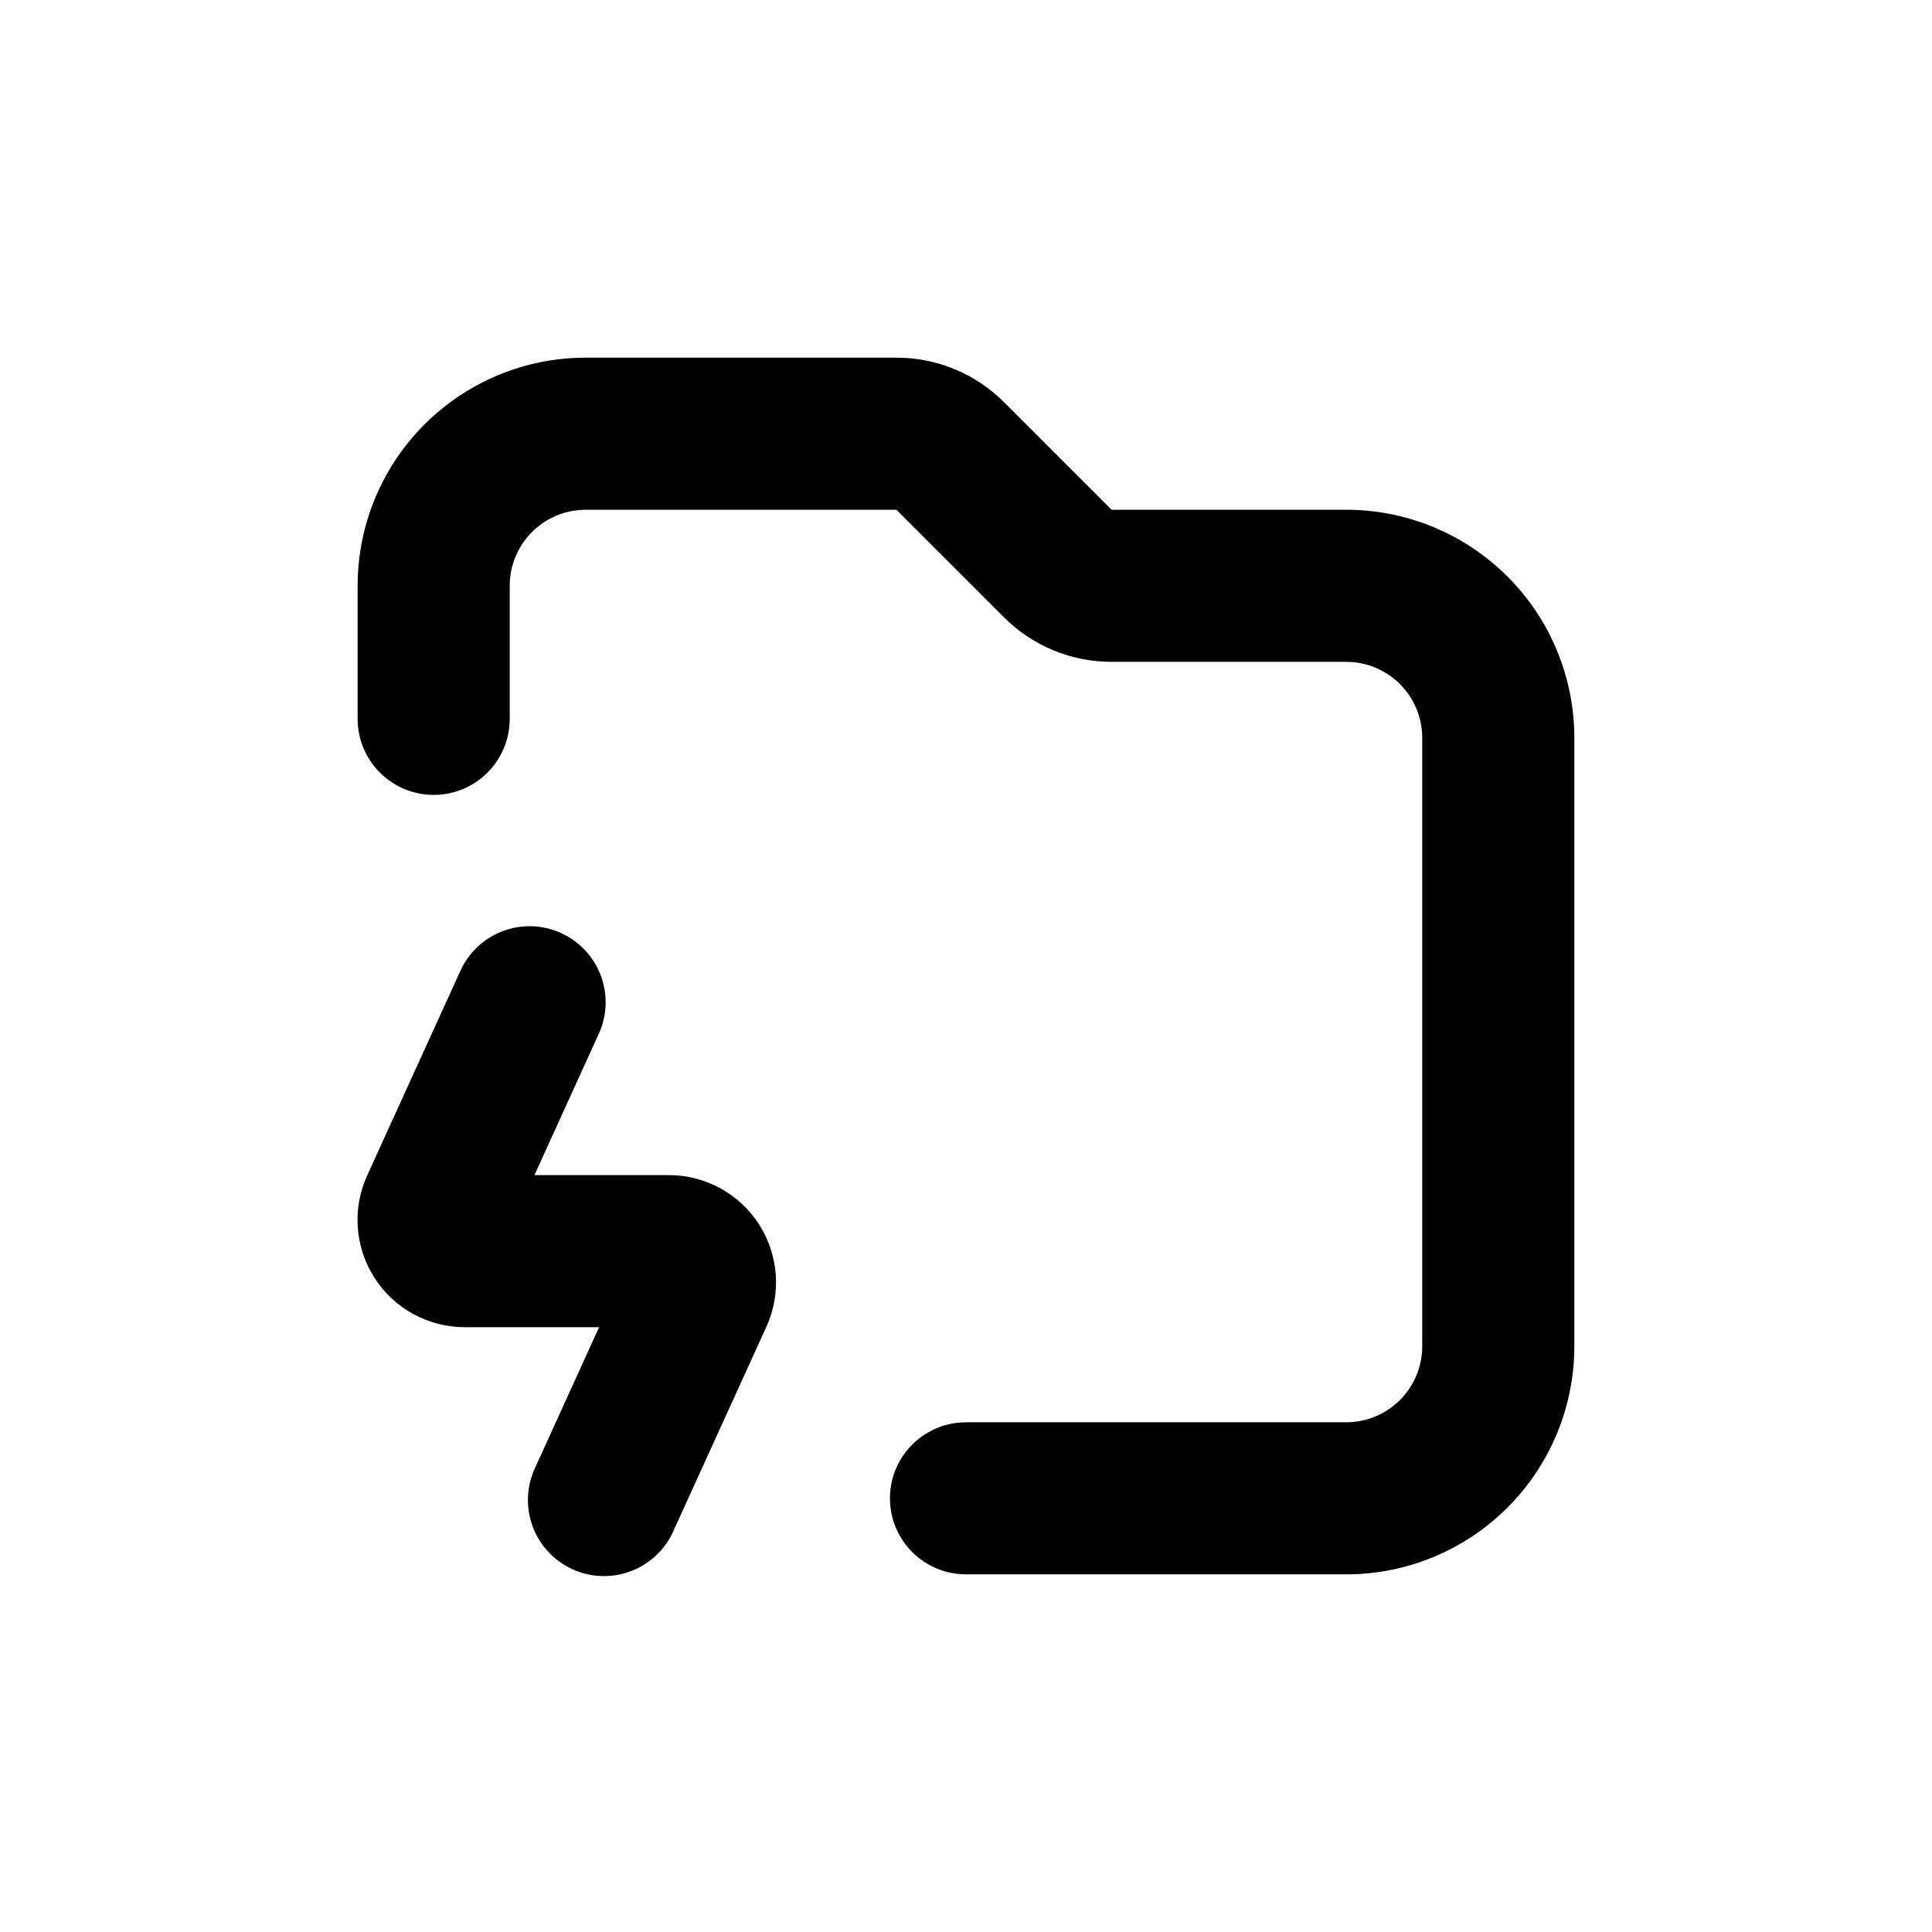
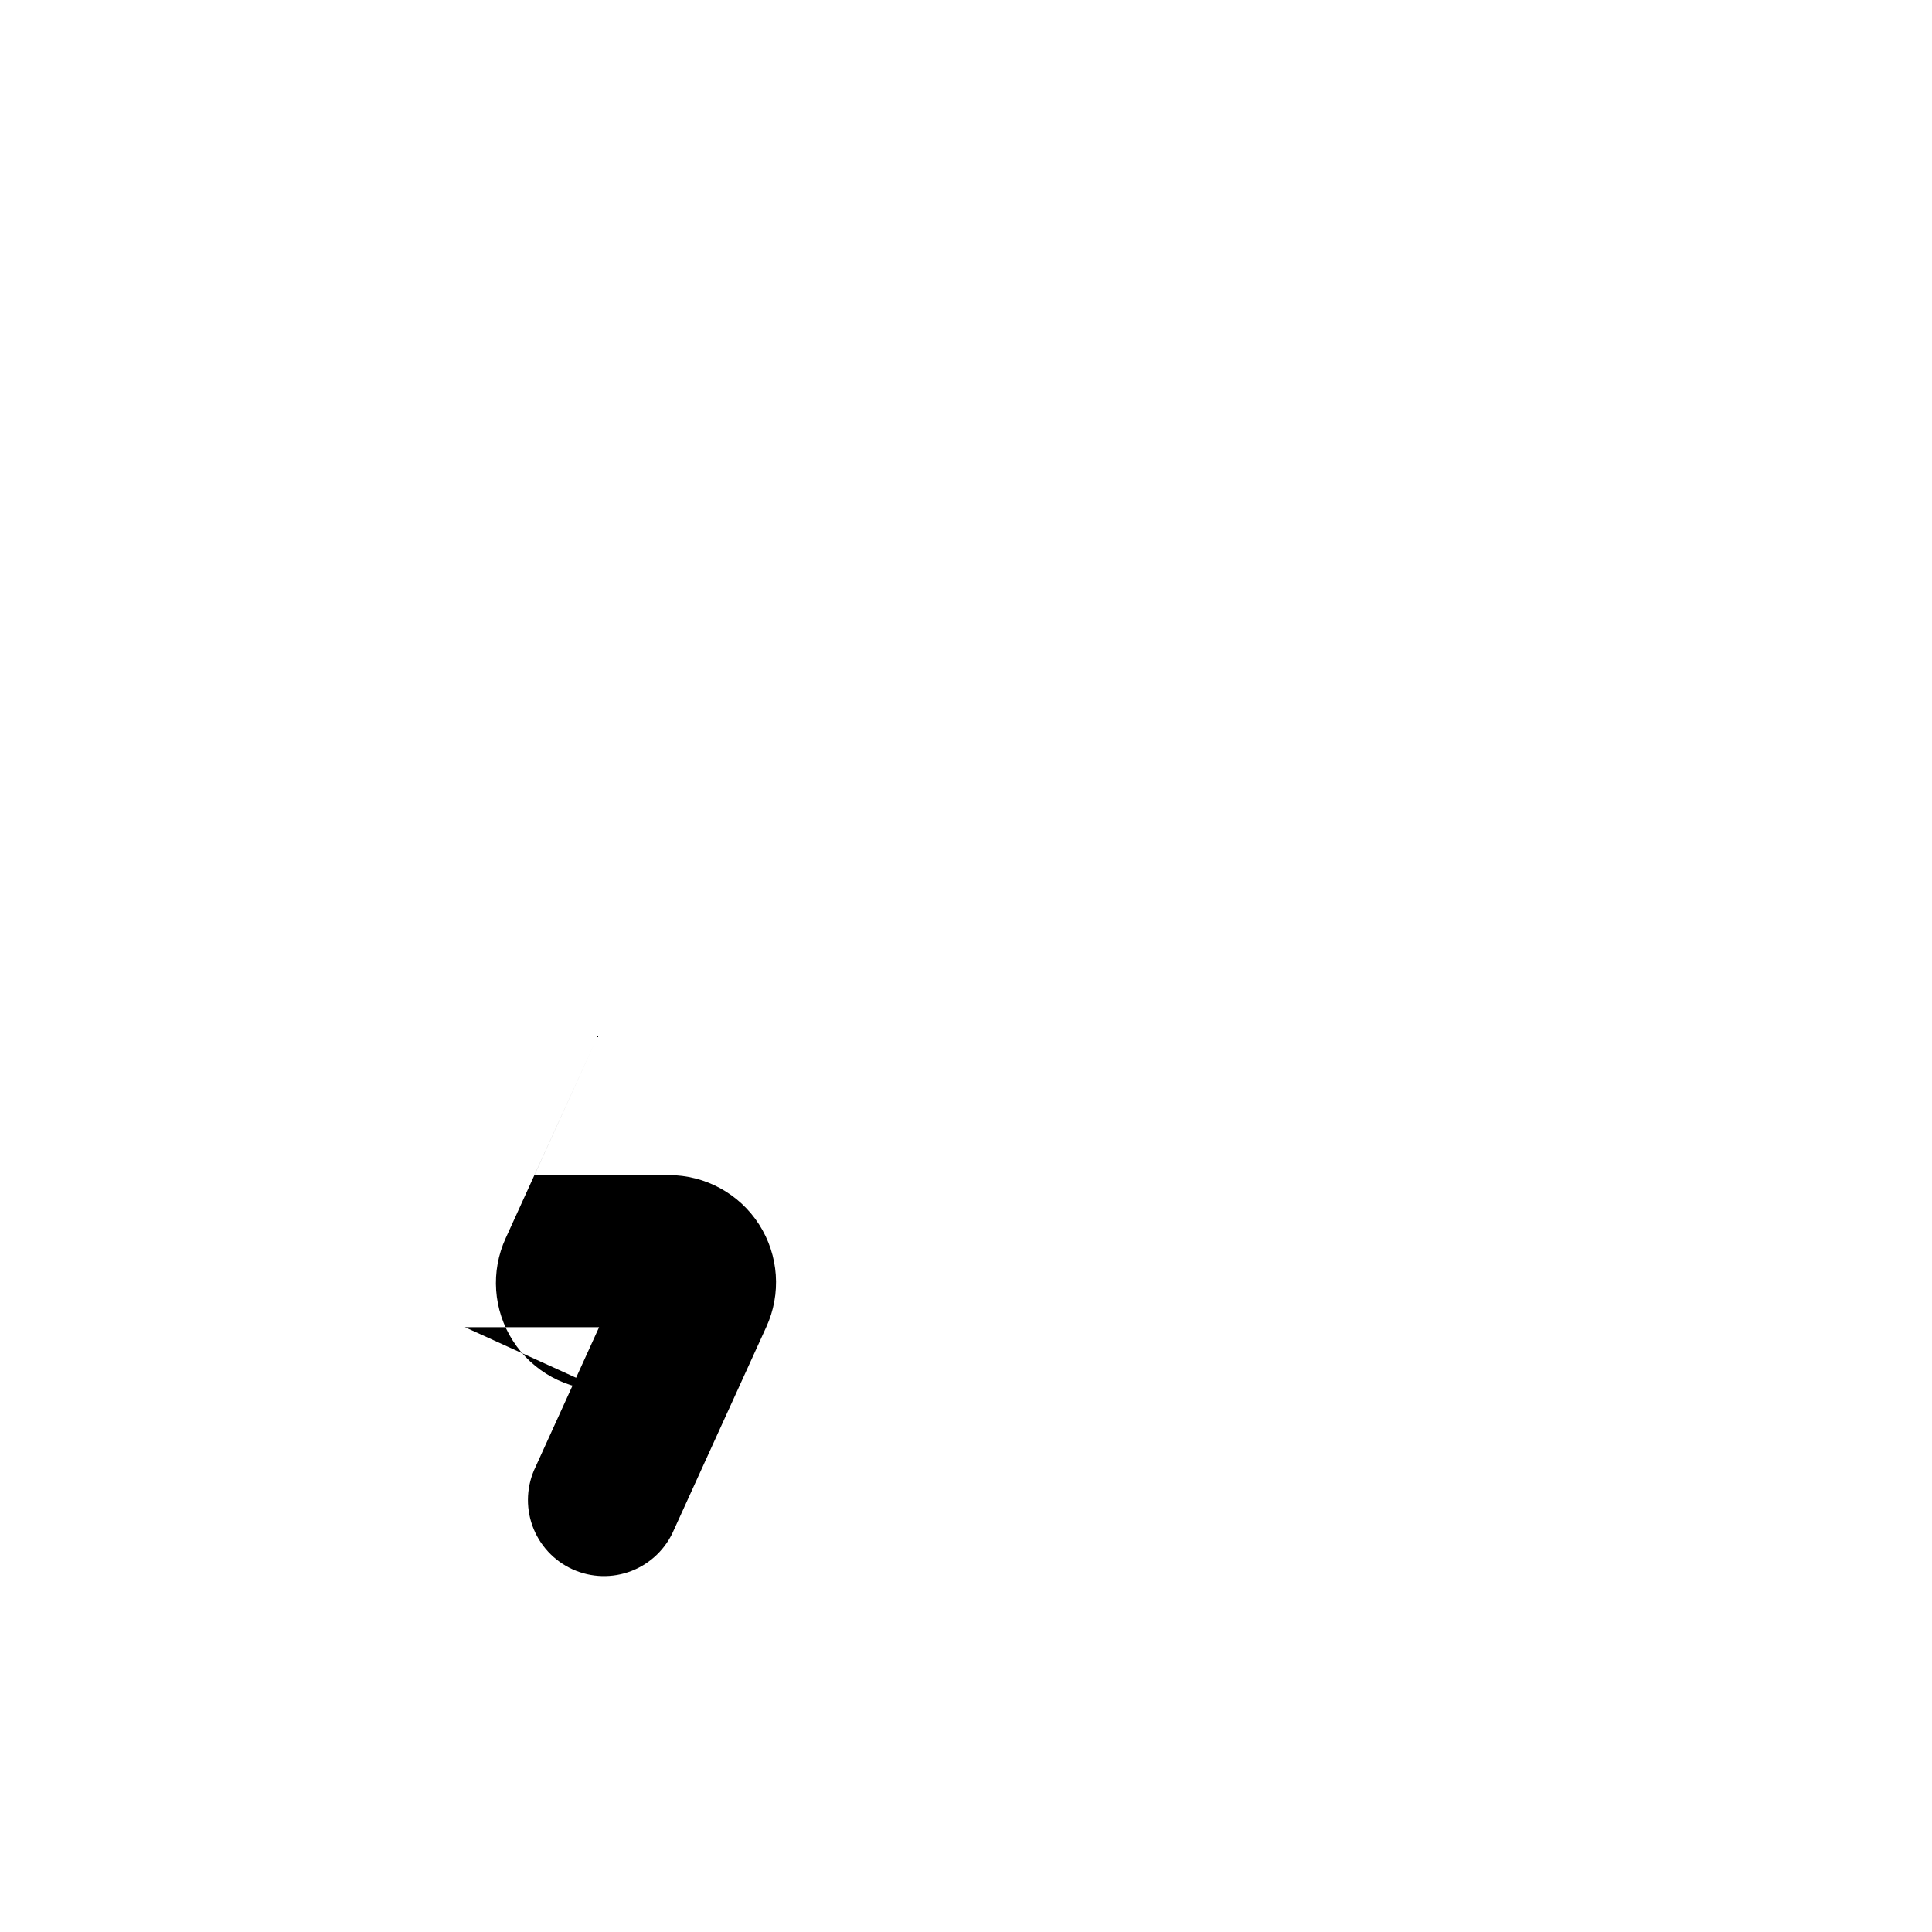
<svg xmlns="http://www.w3.org/2000/svg" fill="#000000" width="800px" height="800px" version="1.1" viewBox="144 144 512 512">
  <g>
-     <path d="m258.93 354.66c5.344 0 10.469-2.125 14.25-5.902 3.777-3.781 5.902-8.906 5.902-14.25v-35.266c0-5.348 2.121-10.473 5.902-14.25 3.777-3.781 8.902-5.902 14.25-5.902h82.32l28.516 28.516c7.566 7.555 17.824 11.797 28.516 11.789h62.172c5.344 0 10.469 2.121 14.25 5.902 3.777 3.777 5.902 8.902 5.902 14.25v161.22c0 5.344-2.125 10.469-5.902 14.25-3.781 3.777-8.906 5.902-14.25 5.902h-100.76c-7.203 0-13.855 3.84-17.453 10.074-3.602 6.234-3.602 13.918 0 20.152 3.598 6.234 10.25 10.078 17.453 10.078h100.76c16.031 0 31.41-6.371 42.75-17.707 11.336-11.34 17.707-26.719 17.707-42.75v-161.22c0-16.035-6.371-31.414-17.707-42.75-11.34-11.34-26.719-17.707-42.75-17.707h-62.172l-28.516-28.516c-7.566-7.559-17.824-11.801-28.516-11.789h-82.32c-16.035 0-31.414 6.367-42.75 17.707-11.34 11.336-17.707 26.715-17.707 42.75v35.266c0 5.344 2.121 10.469 5.902 14.25 3.777 3.777 8.902 5.902 14.25 5.902z" />
-     <path d="m267.2 495.72h35.566l-16.828 36.98h0.004c-2.383 4.887-2.688 10.531-0.848 15.648 1.84 5.117 5.672 9.273 10.621 11.523 4.949 2.25 10.602 2.406 15.668 0.43 5.062-1.977 9.117-5.918 11.234-10.926l24.434-53.656c4.059-8.805 3.344-19.07-1.887-27.23-5.234-8.156-14.266-13.086-23.957-13.074h-35.57l16.828-36.98c2.383-4.887 2.688-10.531 0.848-15.648-1.844-5.117-5.672-9.273-10.621-11.523-4.953-2.25-10.602-2.406-15.668-0.43-5.066 1.977-9.117 5.918-11.234 10.926l-24.438 53.656c-4.055 8.805-3.344 19.066 1.891 27.227 5.231 8.16 14.262 13.09 23.957 13.078z" />
+     <path d="m267.2 495.72h35.566l-16.828 36.98h0.004c-2.383 4.887-2.688 10.531-0.848 15.648 1.84 5.117 5.672 9.273 10.621 11.523 4.949 2.25 10.602 2.406 15.668 0.43 5.062-1.977 9.117-5.918 11.234-10.926l24.434-53.656c4.059-8.805 3.344-19.07-1.887-27.23-5.234-8.156-14.266-13.086-23.957-13.074h-35.57l16.828-36.98l-24.438 53.656c-4.055 8.805-3.344 19.066 1.891 27.227 5.231 8.16 14.262 13.09 23.957 13.078z" />
  </g>
</svg>